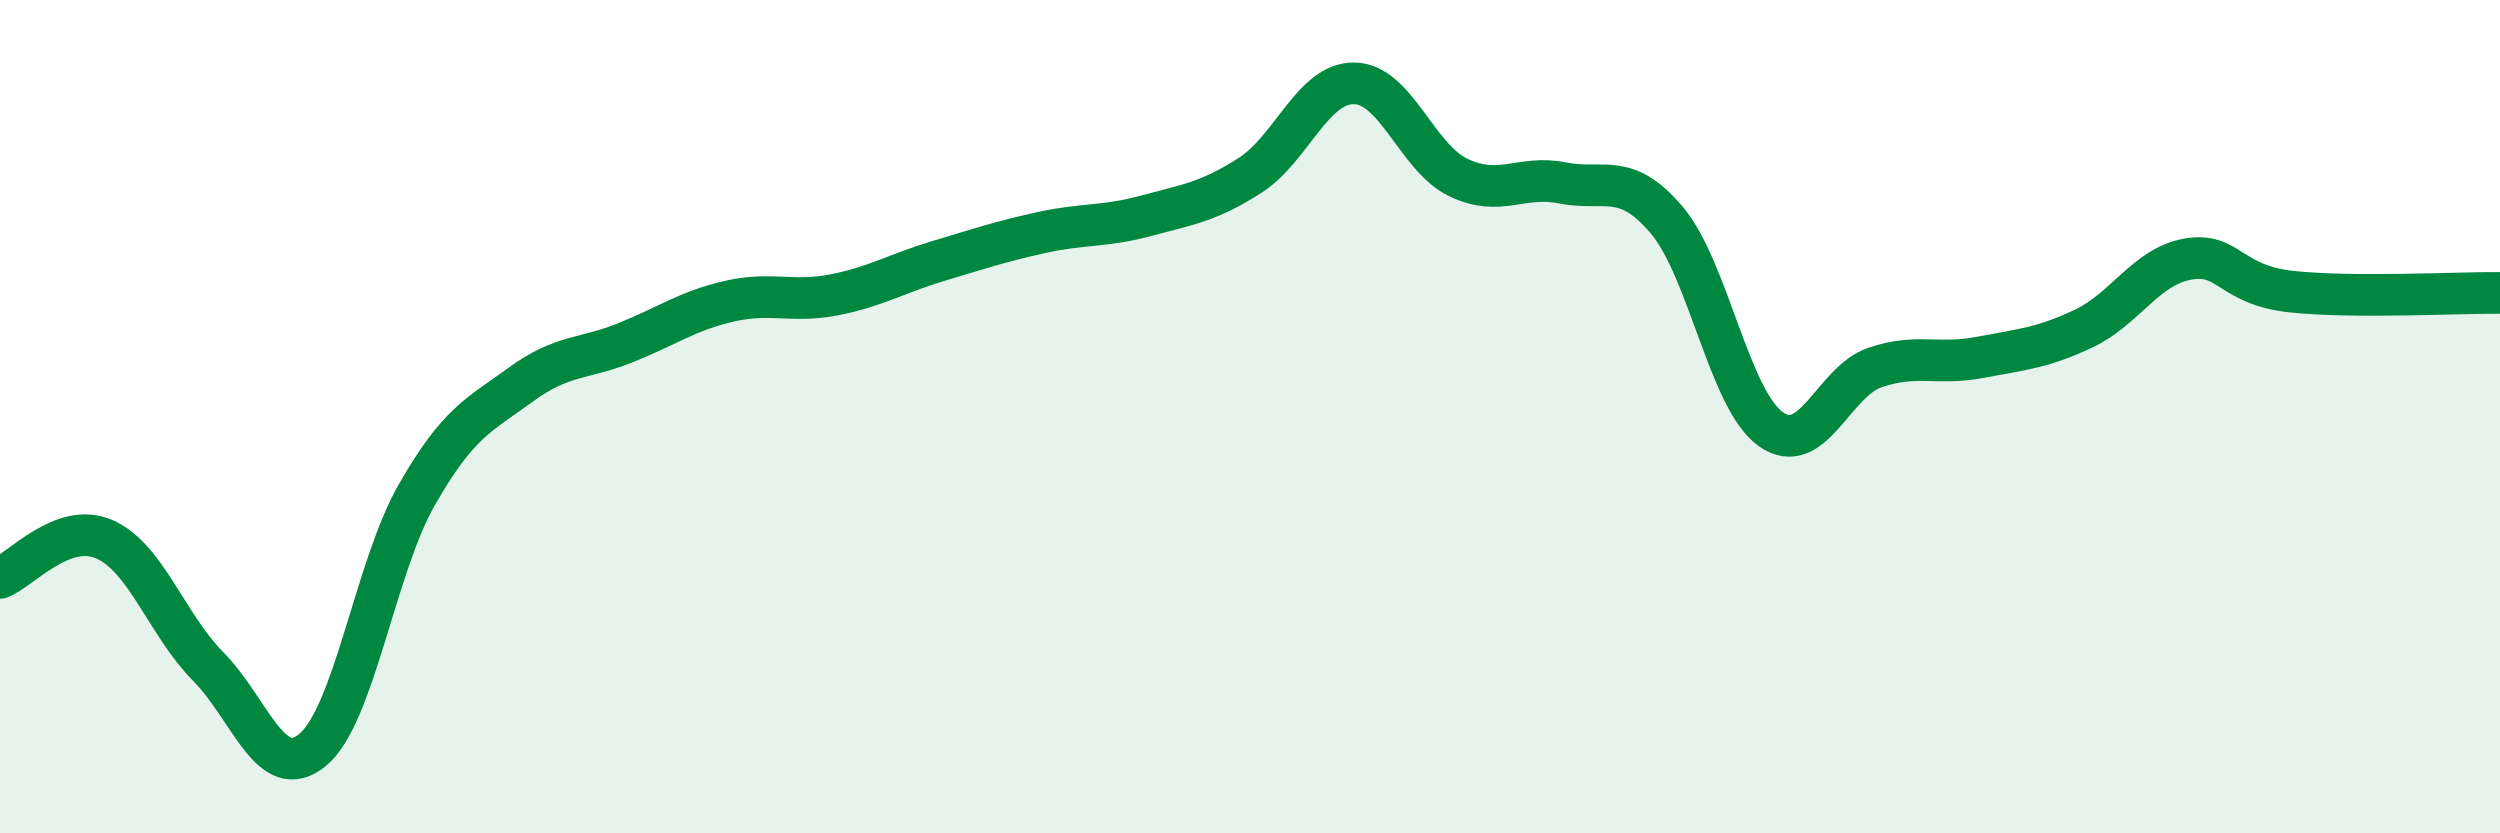
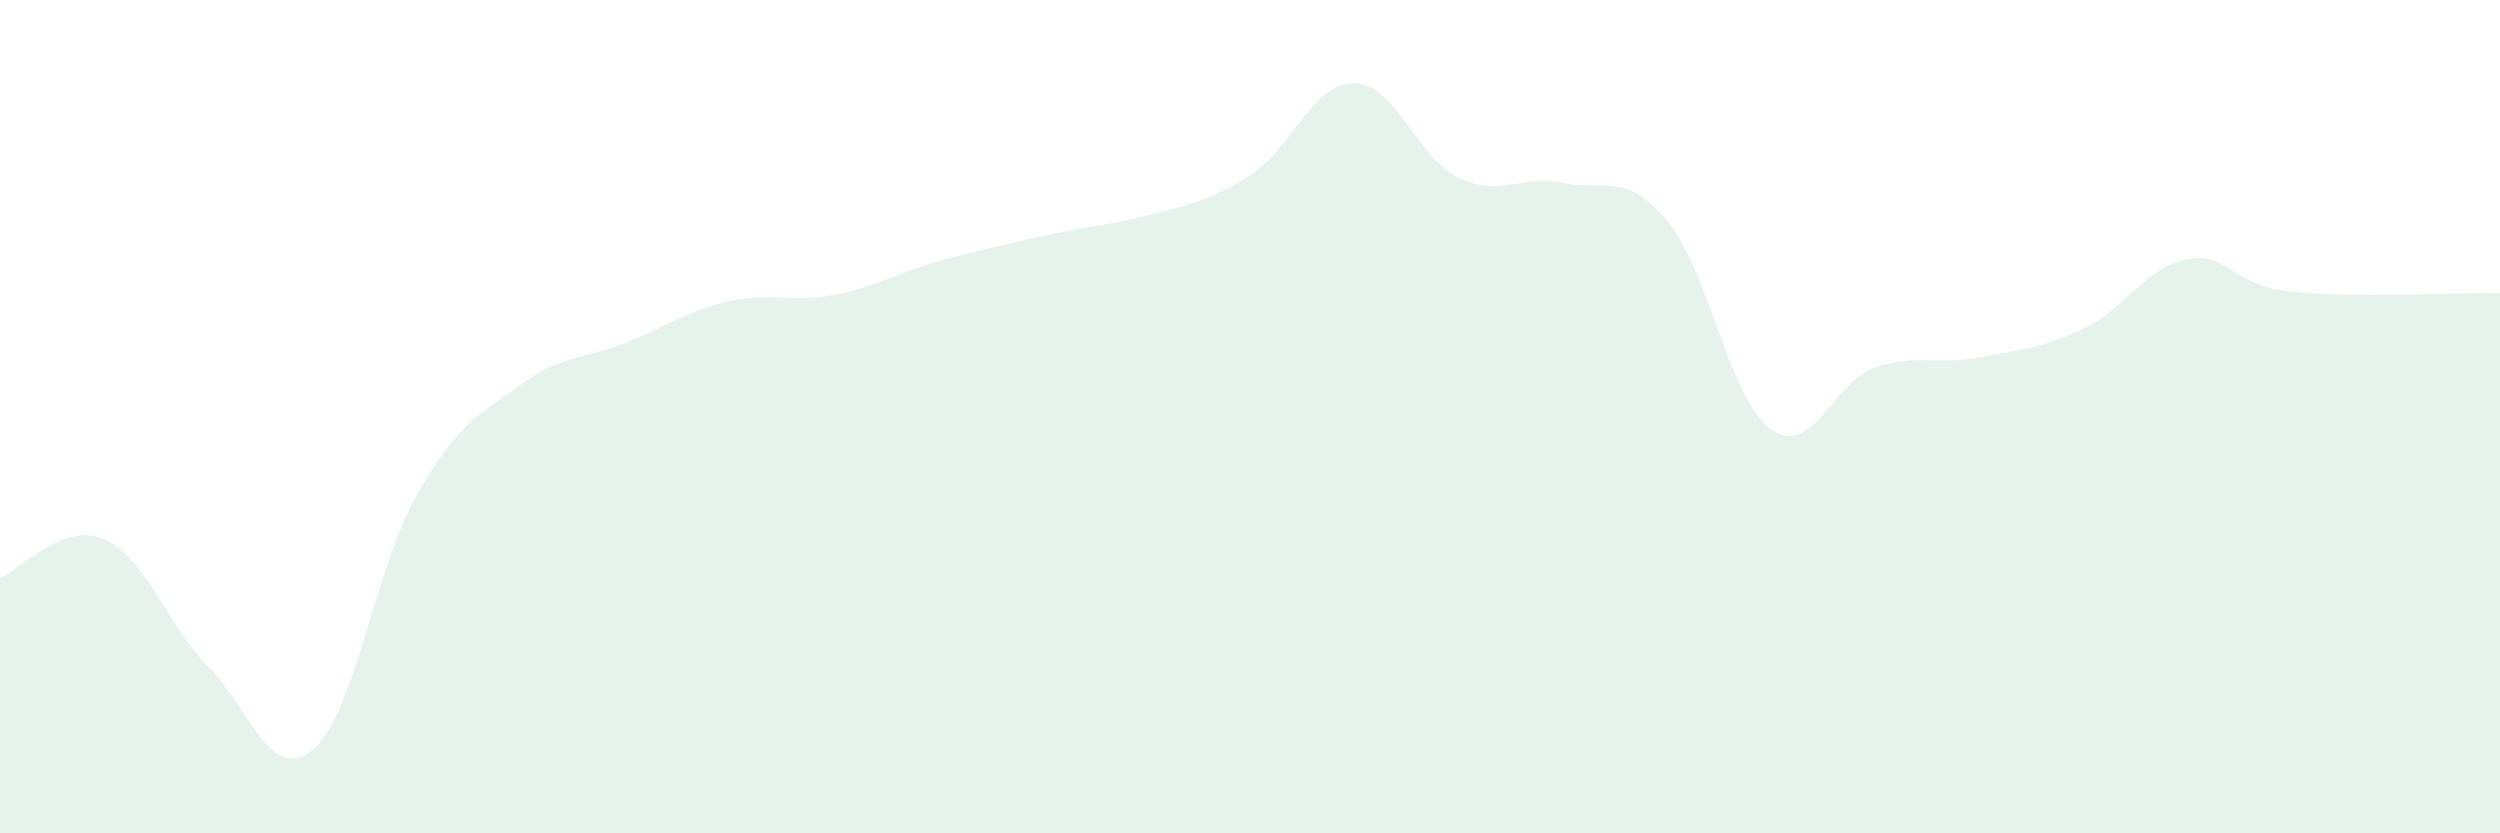
<svg xmlns="http://www.w3.org/2000/svg" width="60" height="20" viewBox="0 0 60 20">
-   <path d="M 0,13.87 C 0.5,13.68 1.5,12.51 2.5,12.94 C 3.5,13.37 4,14.99 5,16 C 6,17.01 6.5,18.82 7.5,18 C 8.5,17.18 9,13.63 10,11.88 C 11,10.13 11.5,9.96 12.5,9.23 C 13.5,8.5 14,8.63 15,8.23 C 16,7.83 16.5,7.46 17.5,7.23 C 18.5,7 19,7.27 20,7.08 C 21,6.89 21.5,6.57 22.5,6.27 C 23.5,5.97 24,5.8 25,5.58 C 26,5.36 26.5,5.45 27.5,5.18 C 28.5,4.91 29,4.85 30,4.21 C 31,3.57 31.5,1.99 32.5,2 C 33.5,2.01 34,3.78 35,4.26 C 36,4.74 36.5,4.19 37.5,4.39 C 38.5,4.59 39,4.1 40,5.28 C 41,6.46 41.5,9.59 42.5,10.3 C 43.5,11.01 44,9.16 45,8.82 C 46,8.48 46.5,8.77 47.5,8.58 C 48.5,8.39 49,8.36 50,7.89 C 51,7.42 51.5,6.4 52.5,6.22 C 53.5,6.04 53.5,6.84 55,7 C 56.5,7.16 59,7.02 60,7.03L60 20L0 20Z" fill="#008740" opacity="0.1" stroke-linecap="round" stroke-linejoin="round" />
-   <path d="M 0,13.87 C 0.5,13.68 1.5,12.51 2.5,12.94 C 3.5,13.37 4,14.99 5,16 C 6,17.01 6.5,18.82 7.5,18 C 8.5,17.18 9,13.63 10,11.88 C 11,10.13 11.5,9.96 12.5,9.23 C 13.5,8.5 14,8.63 15,8.23 C 16,7.83 16.5,7.46 17.5,7.23 C 18.5,7 19,7.27 20,7.08 C 21,6.89 21.5,6.57 22.5,6.27 C 23.5,5.97 24,5.8 25,5.58 C 26,5.36 26.5,5.45 27.5,5.18 C 28.5,4.91 29,4.85 30,4.21 C 31,3.57 31.5,1.99 32.5,2 C 33.5,2.01 34,3.78 35,4.26 C 36,4.74 36.5,4.19 37.5,4.39 C 38.5,4.59 39,4.1 40,5.28 C 41,6.46 41.5,9.59 42.5,10.3 C 43.5,11.01 44,9.16 45,8.82 C 46,8.48 46.5,8.77 47.5,8.58 C 48.5,8.39 49,8.36 50,7.89 C 51,7.42 51.5,6.4 52.5,6.22 C 53.5,6.04 53.5,6.84 55,7 C 56.5,7.16 59,7.02 60,7.03" stroke="#008740" stroke-width="1" fill="none" stroke-linecap="round" stroke-linejoin="round" />
+   <path d="M 0,13.87 C 0.5,13.68 1.5,12.51 2.5,12.94 C 3.5,13.37 4,14.99 5,16 C 6,17.01 6.5,18.82 7.5,18 C 8.5,17.18 9,13.63 10,11.88 C 11,10.13 11.5,9.96 12.5,9.23 C 13.5,8.5 14,8.63 15,8.23 C 16,7.83 16.5,7.46 17.5,7.23 C 18.5,7 19,7.27 20,7.08 C 21,6.89 21.5,6.57 22.5,6.27 C 26,5.36 26.5,5.45 27.5,5.18 C 28.5,4.91 29,4.85 30,4.21 C 31,3.57 31.5,1.99 32.5,2 C 33.5,2.01 34,3.78 35,4.26 C 36,4.74 36.5,4.19 37.5,4.39 C 38.5,4.59 39,4.1 40,5.28 C 41,6.46 41.5,9.59 42.5,10.3 C 43.5,11.01 44,9.16 45,8.82 C 46,8.48 46.5,8.77 47.5,8.58 C 48.5,8.39 49,8.36 50,7.89 C 51,7.42 51.5,6.4 52.5,6.22 C 53.5,6.04 53.5,6.84 55,7 C 56.5,7.16 59,7.02 60,7.03L60 20L0 20Z" fill="#008740" opacity="0.1" stroke-linecap="round" stroke-linejoin="round" />
</svg>